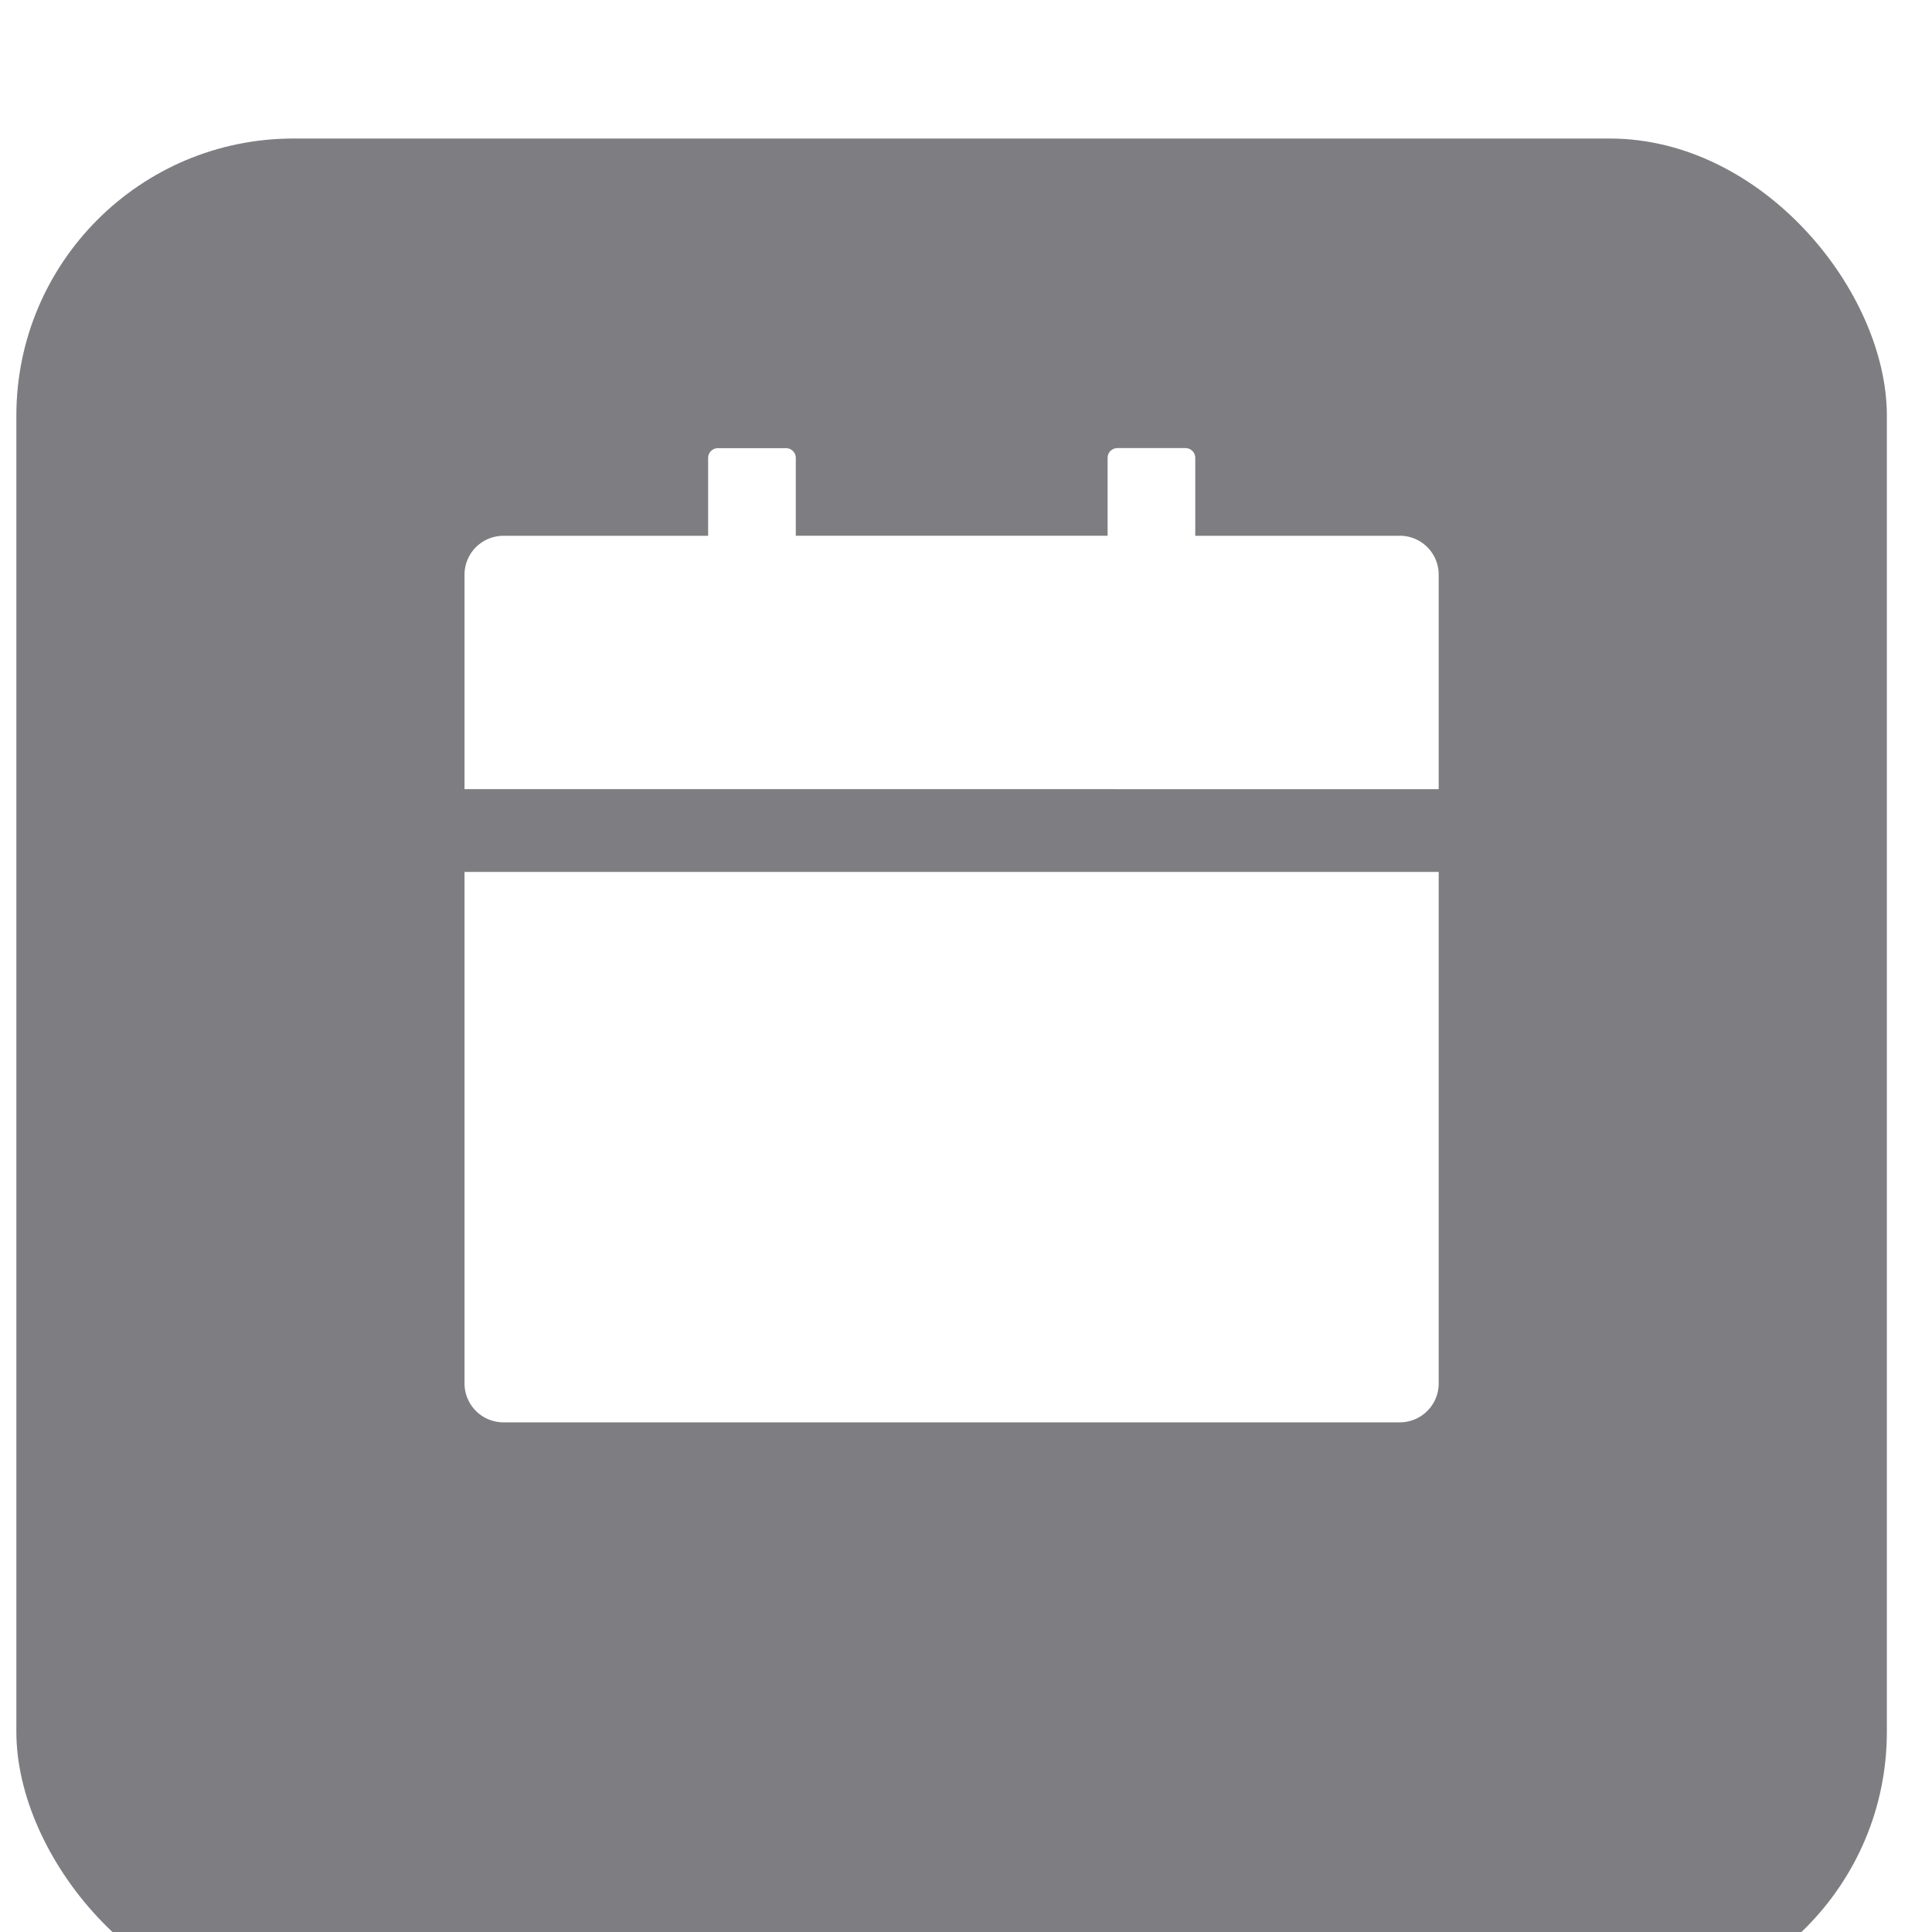
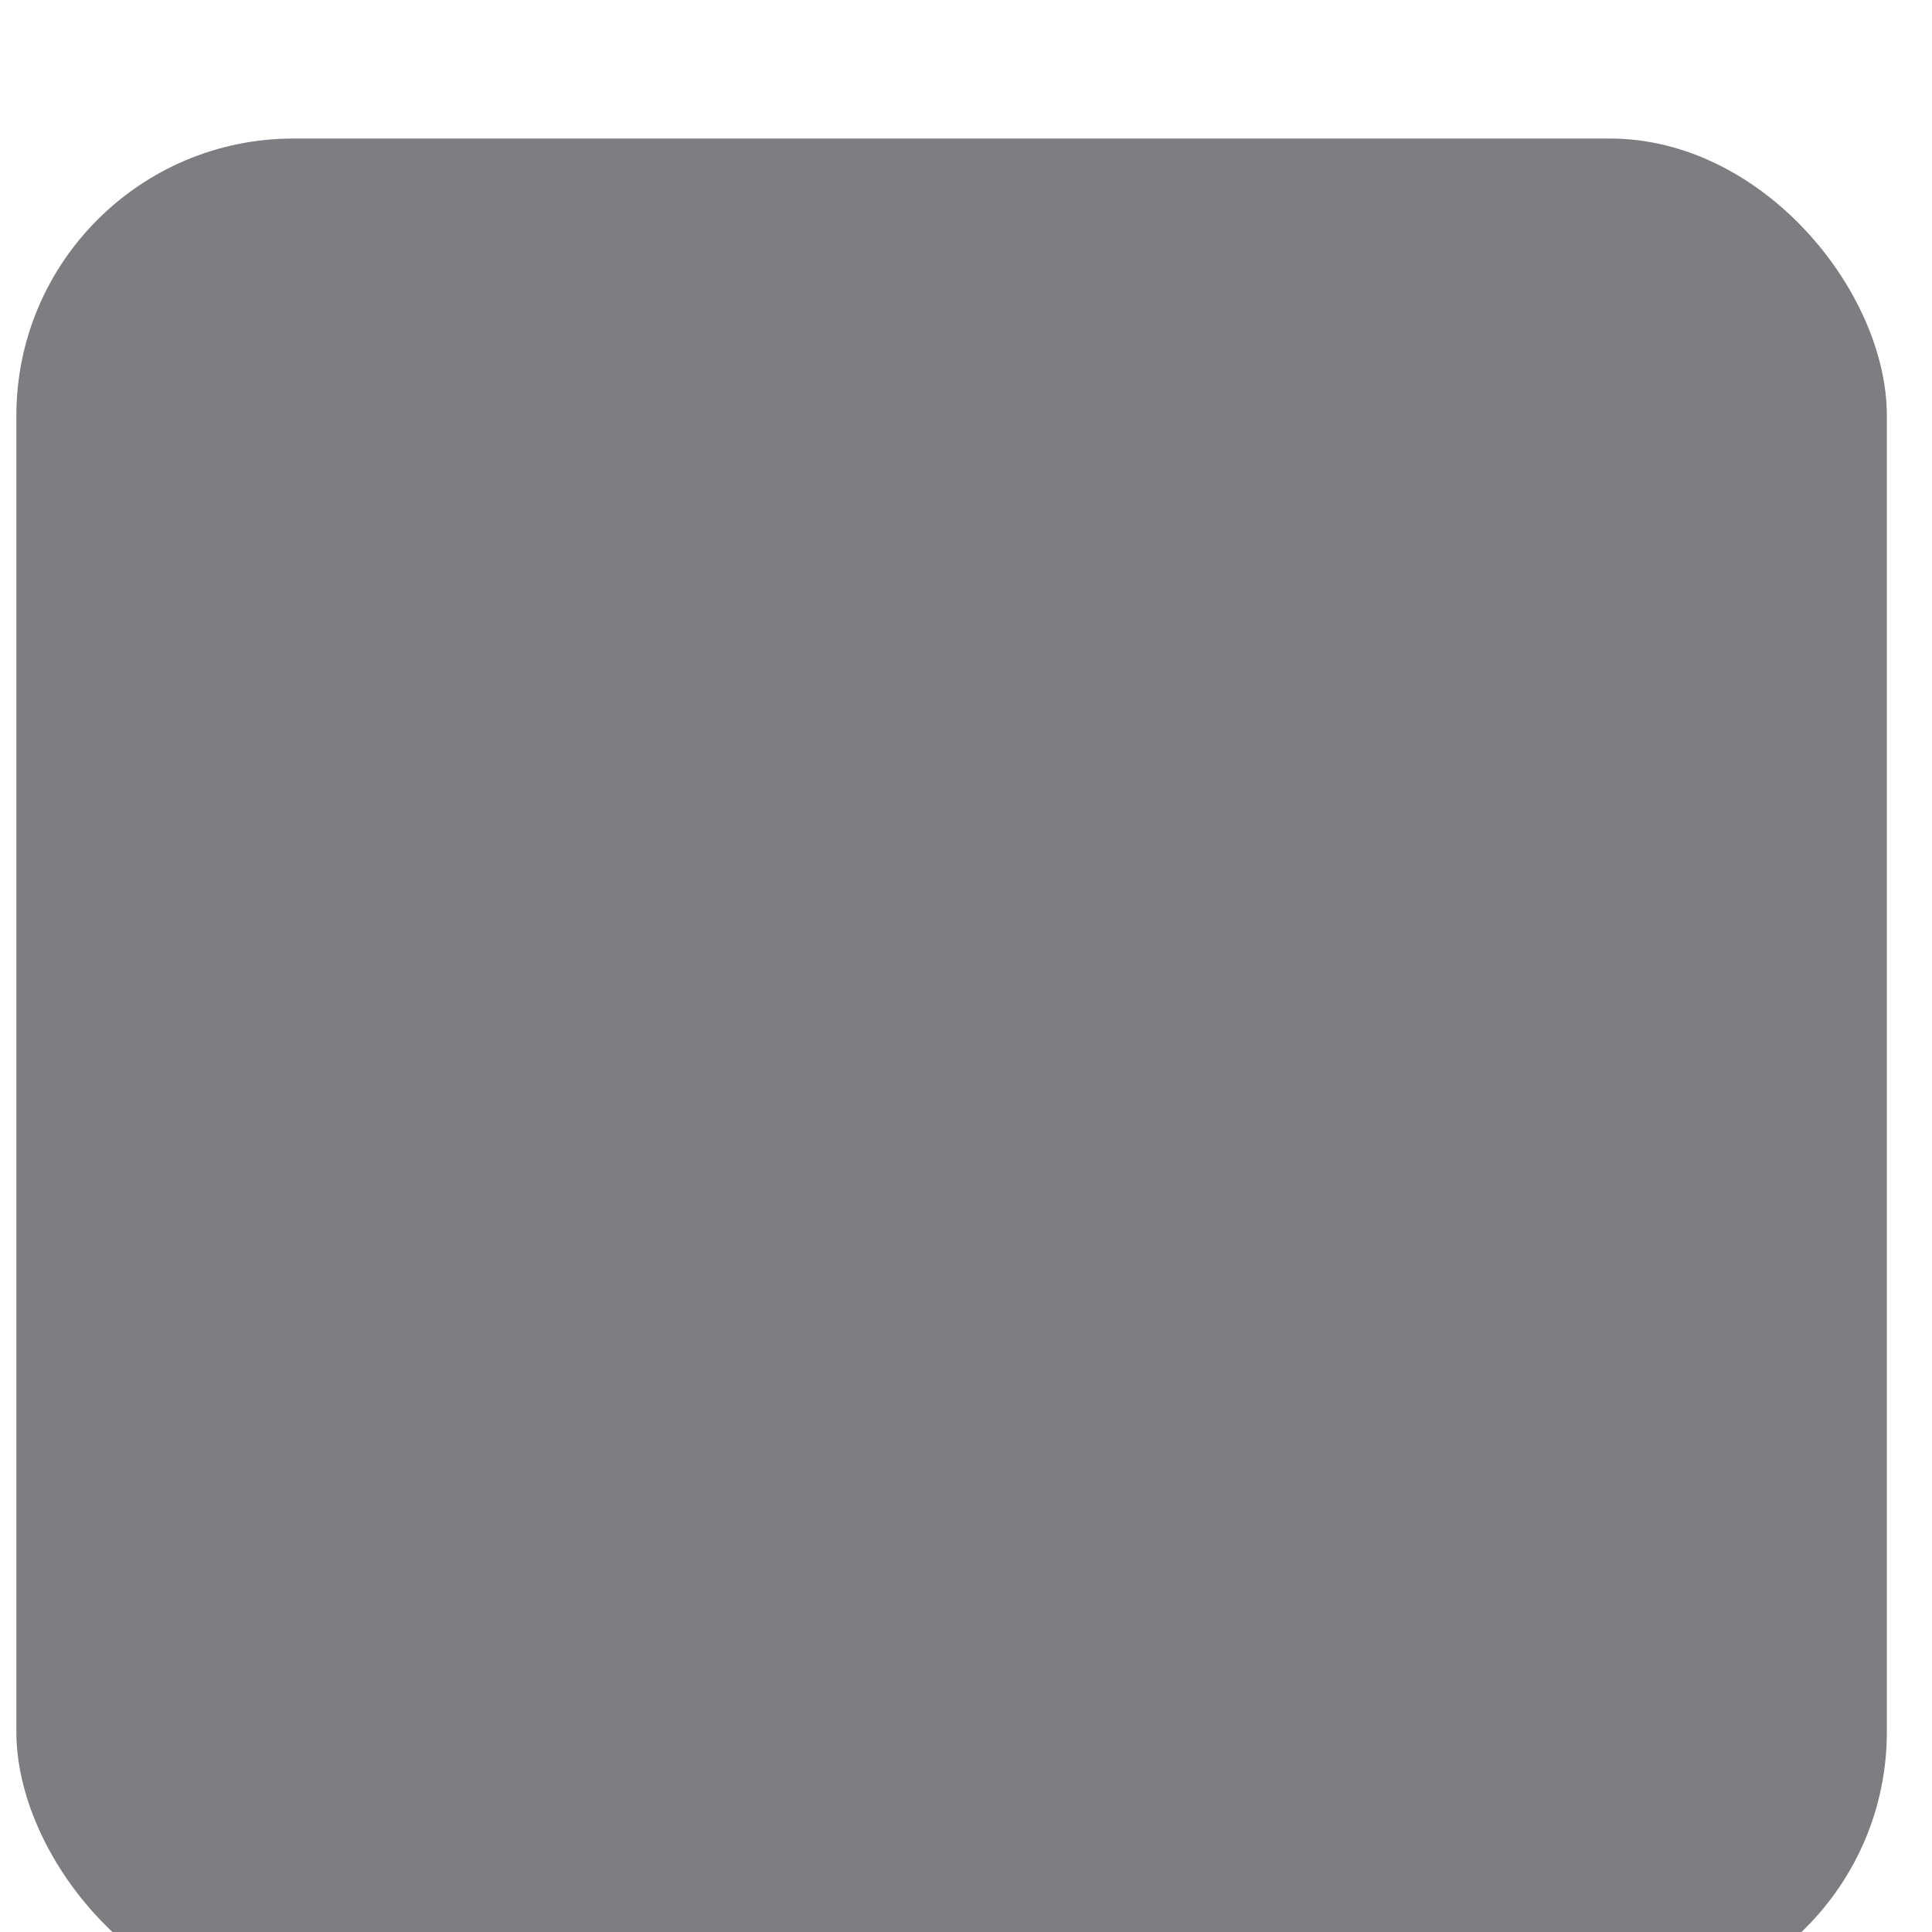
<svg xmlns="http://www.w3.org/2000/svg" width="30" height="30" fill="none">
  <g filter="url(#a)">
    <rect x=".254" width="29.045" height="29.045" rx="4.303" fill="#7E7E82" />
  </g>
-   <path d="M7.213 21.48c0 .335.27.606.605.606h13.917c.335 0 .605-.27.605-.605v-7.942H7.213v7.942ZM21.735 8.32H18.56V7.11a.152.152 0 0 0-.152-.152h-1.059a.152.152 0 0 0-.15.151v1.21h-4.842V7.11a.152.152 0 0 0-.151-.151h-1.059a.152.152 0 0 0-.151.151v1.21H7.818a.604.604 0 0 0-.605.606v3.328H22.34V8.925a.604.604 0 0 0-.605-.606Z" fill="#fff" />
  <defs>
    <filter id="a" x=".254" y="0" width="29.045" height="31.196" filterUnits="userSpaceOnUse" color-interpolation-filters="sRGB">
      <feFlood flood-opacity="0" result="BackgroundImageFix" />
      <feBlend in="SourceGraphic" in2="BackgroundImageFix" result="shape" />
      <feColorMatrix in="SourceAlpha" values="0 0 0 0 0 0 0 0 0 0 0 0 0 0 0 0 0 0 127 0" result="hardAlpha" />
      <feOffset dy="2.151" />
      <feGaussianBlur stdDeviation="10.758" />
      <feComposite in2="hardAlpha" operator="arithmetic" k2="-1" k3="1" />
      <feColorMatrix values="0 0 0 0 1 0 0 0 0 1 0 0 0 0 1 0 0 0 0.4 0" />
      <feBlend in2="shape" result="effect1_innerShadow_234_66" />
    </filter>
  </defs>
</svg>